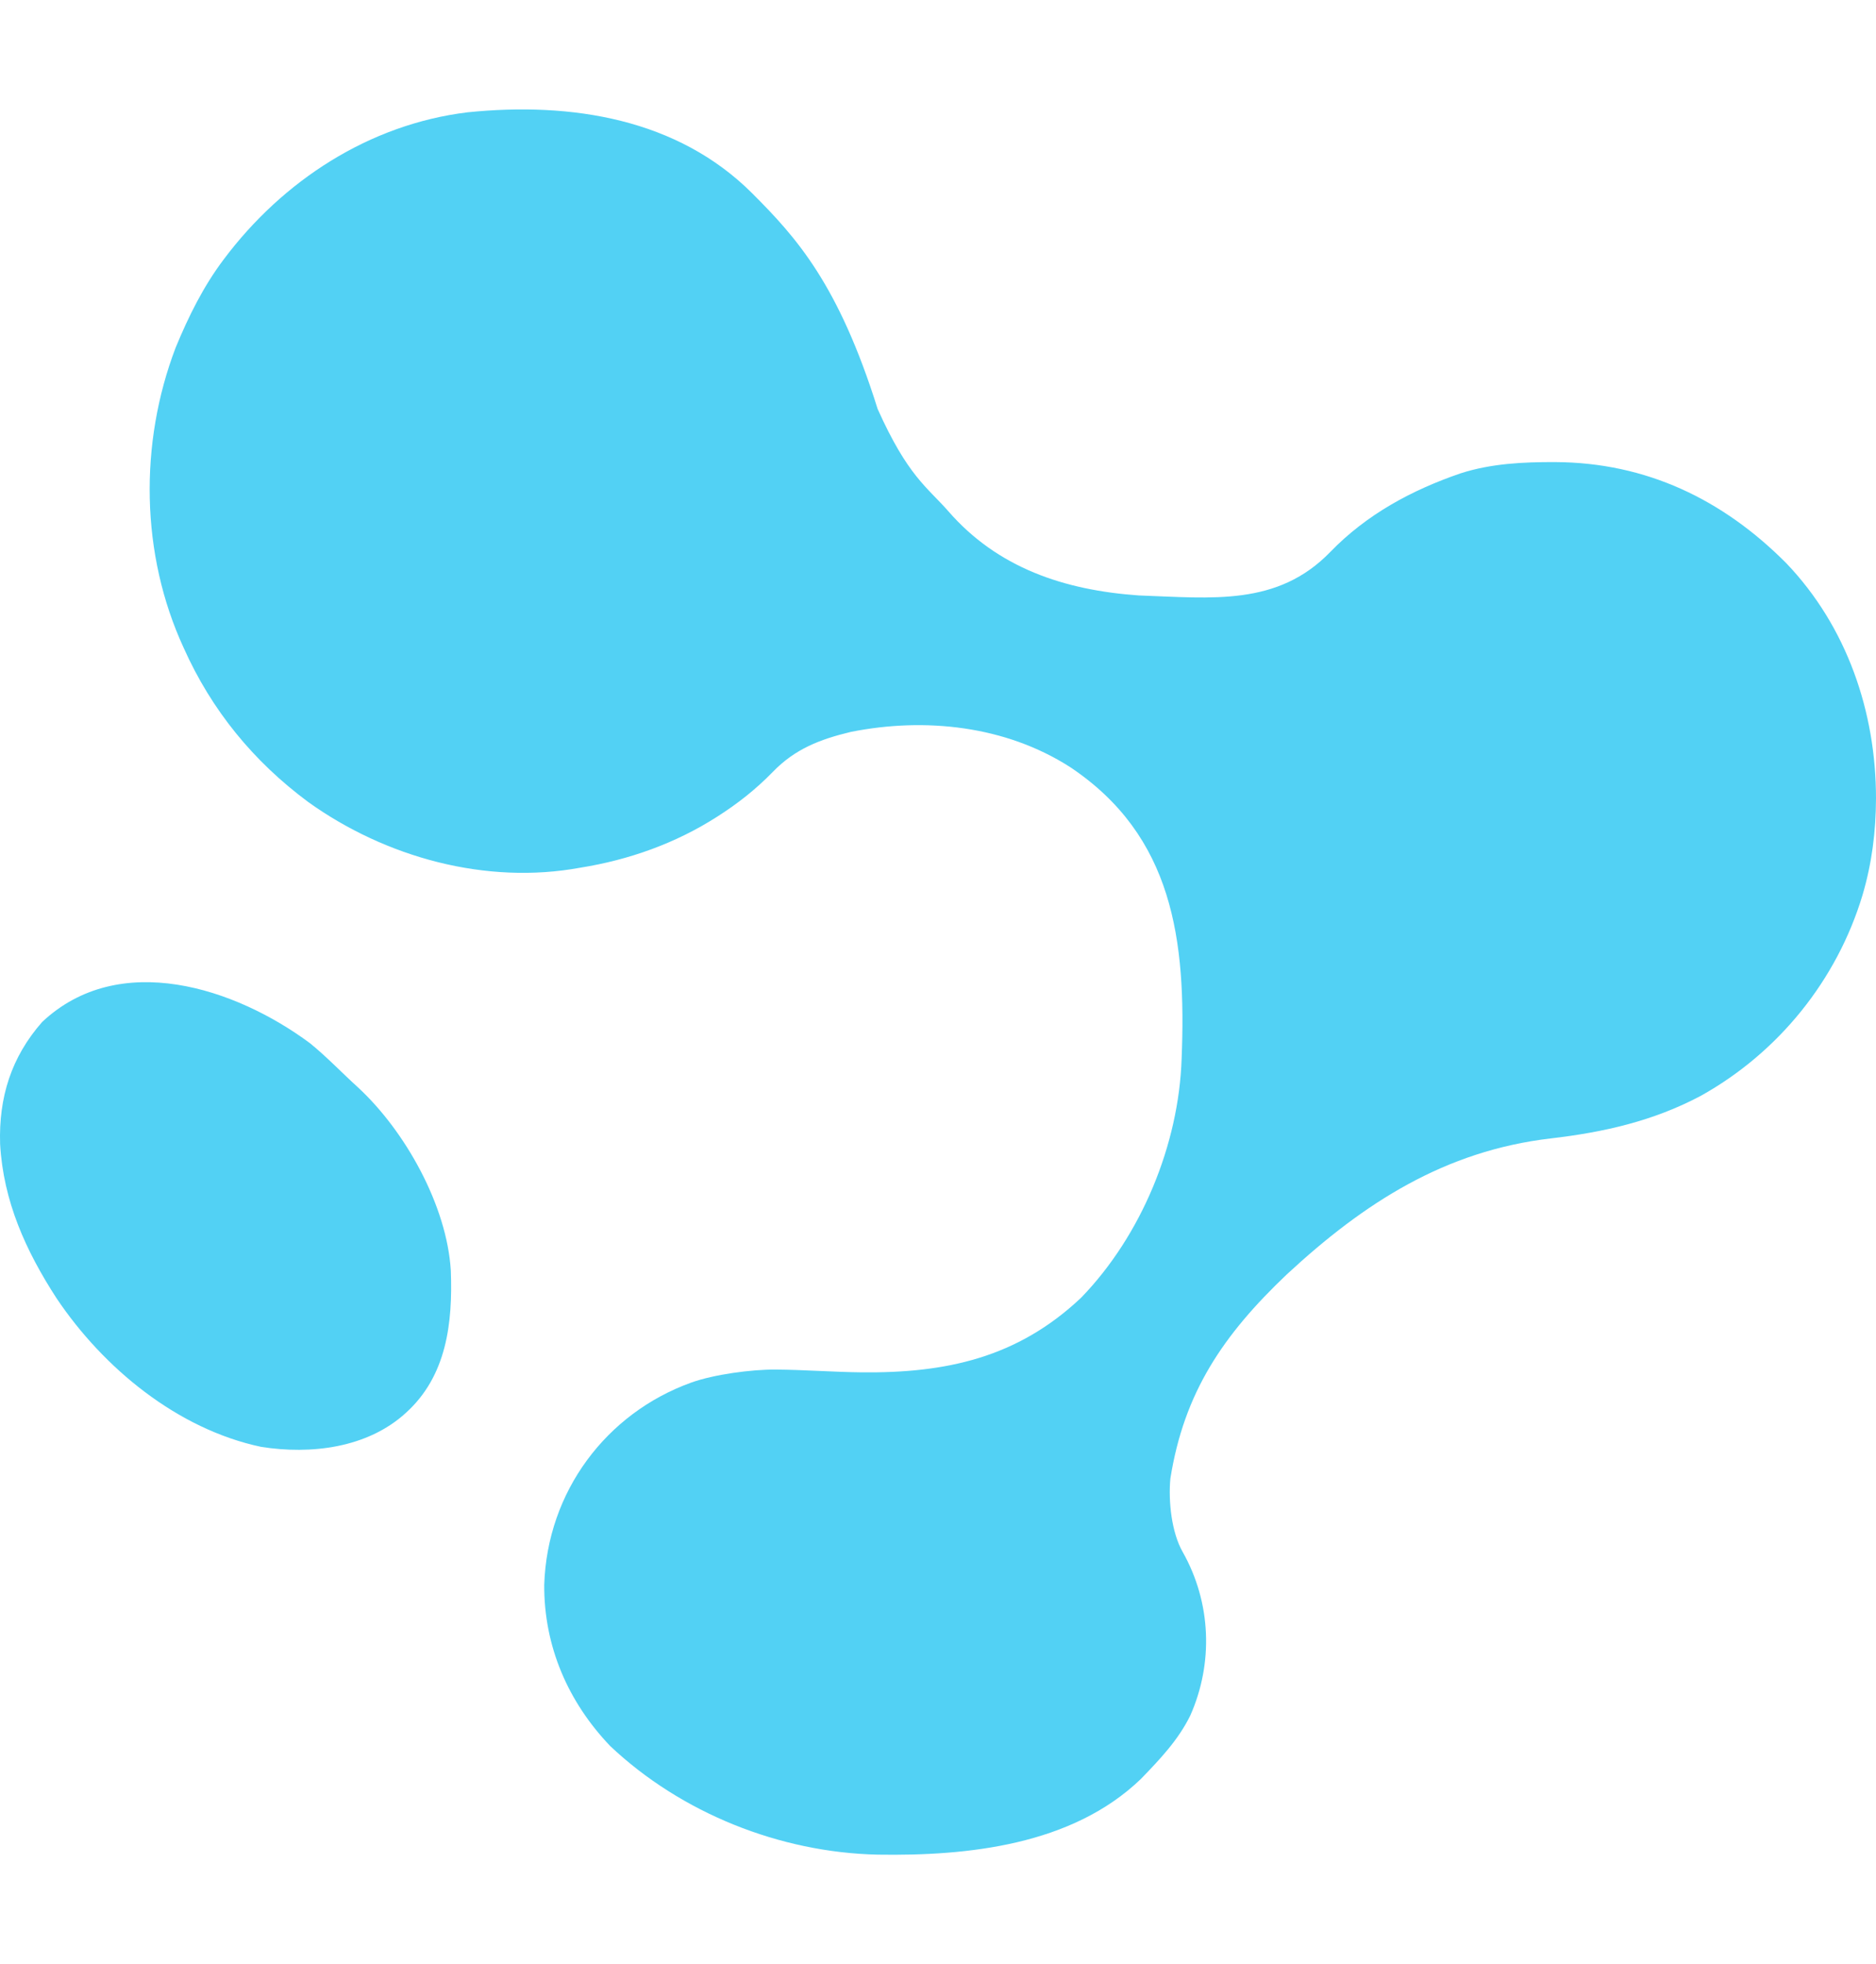
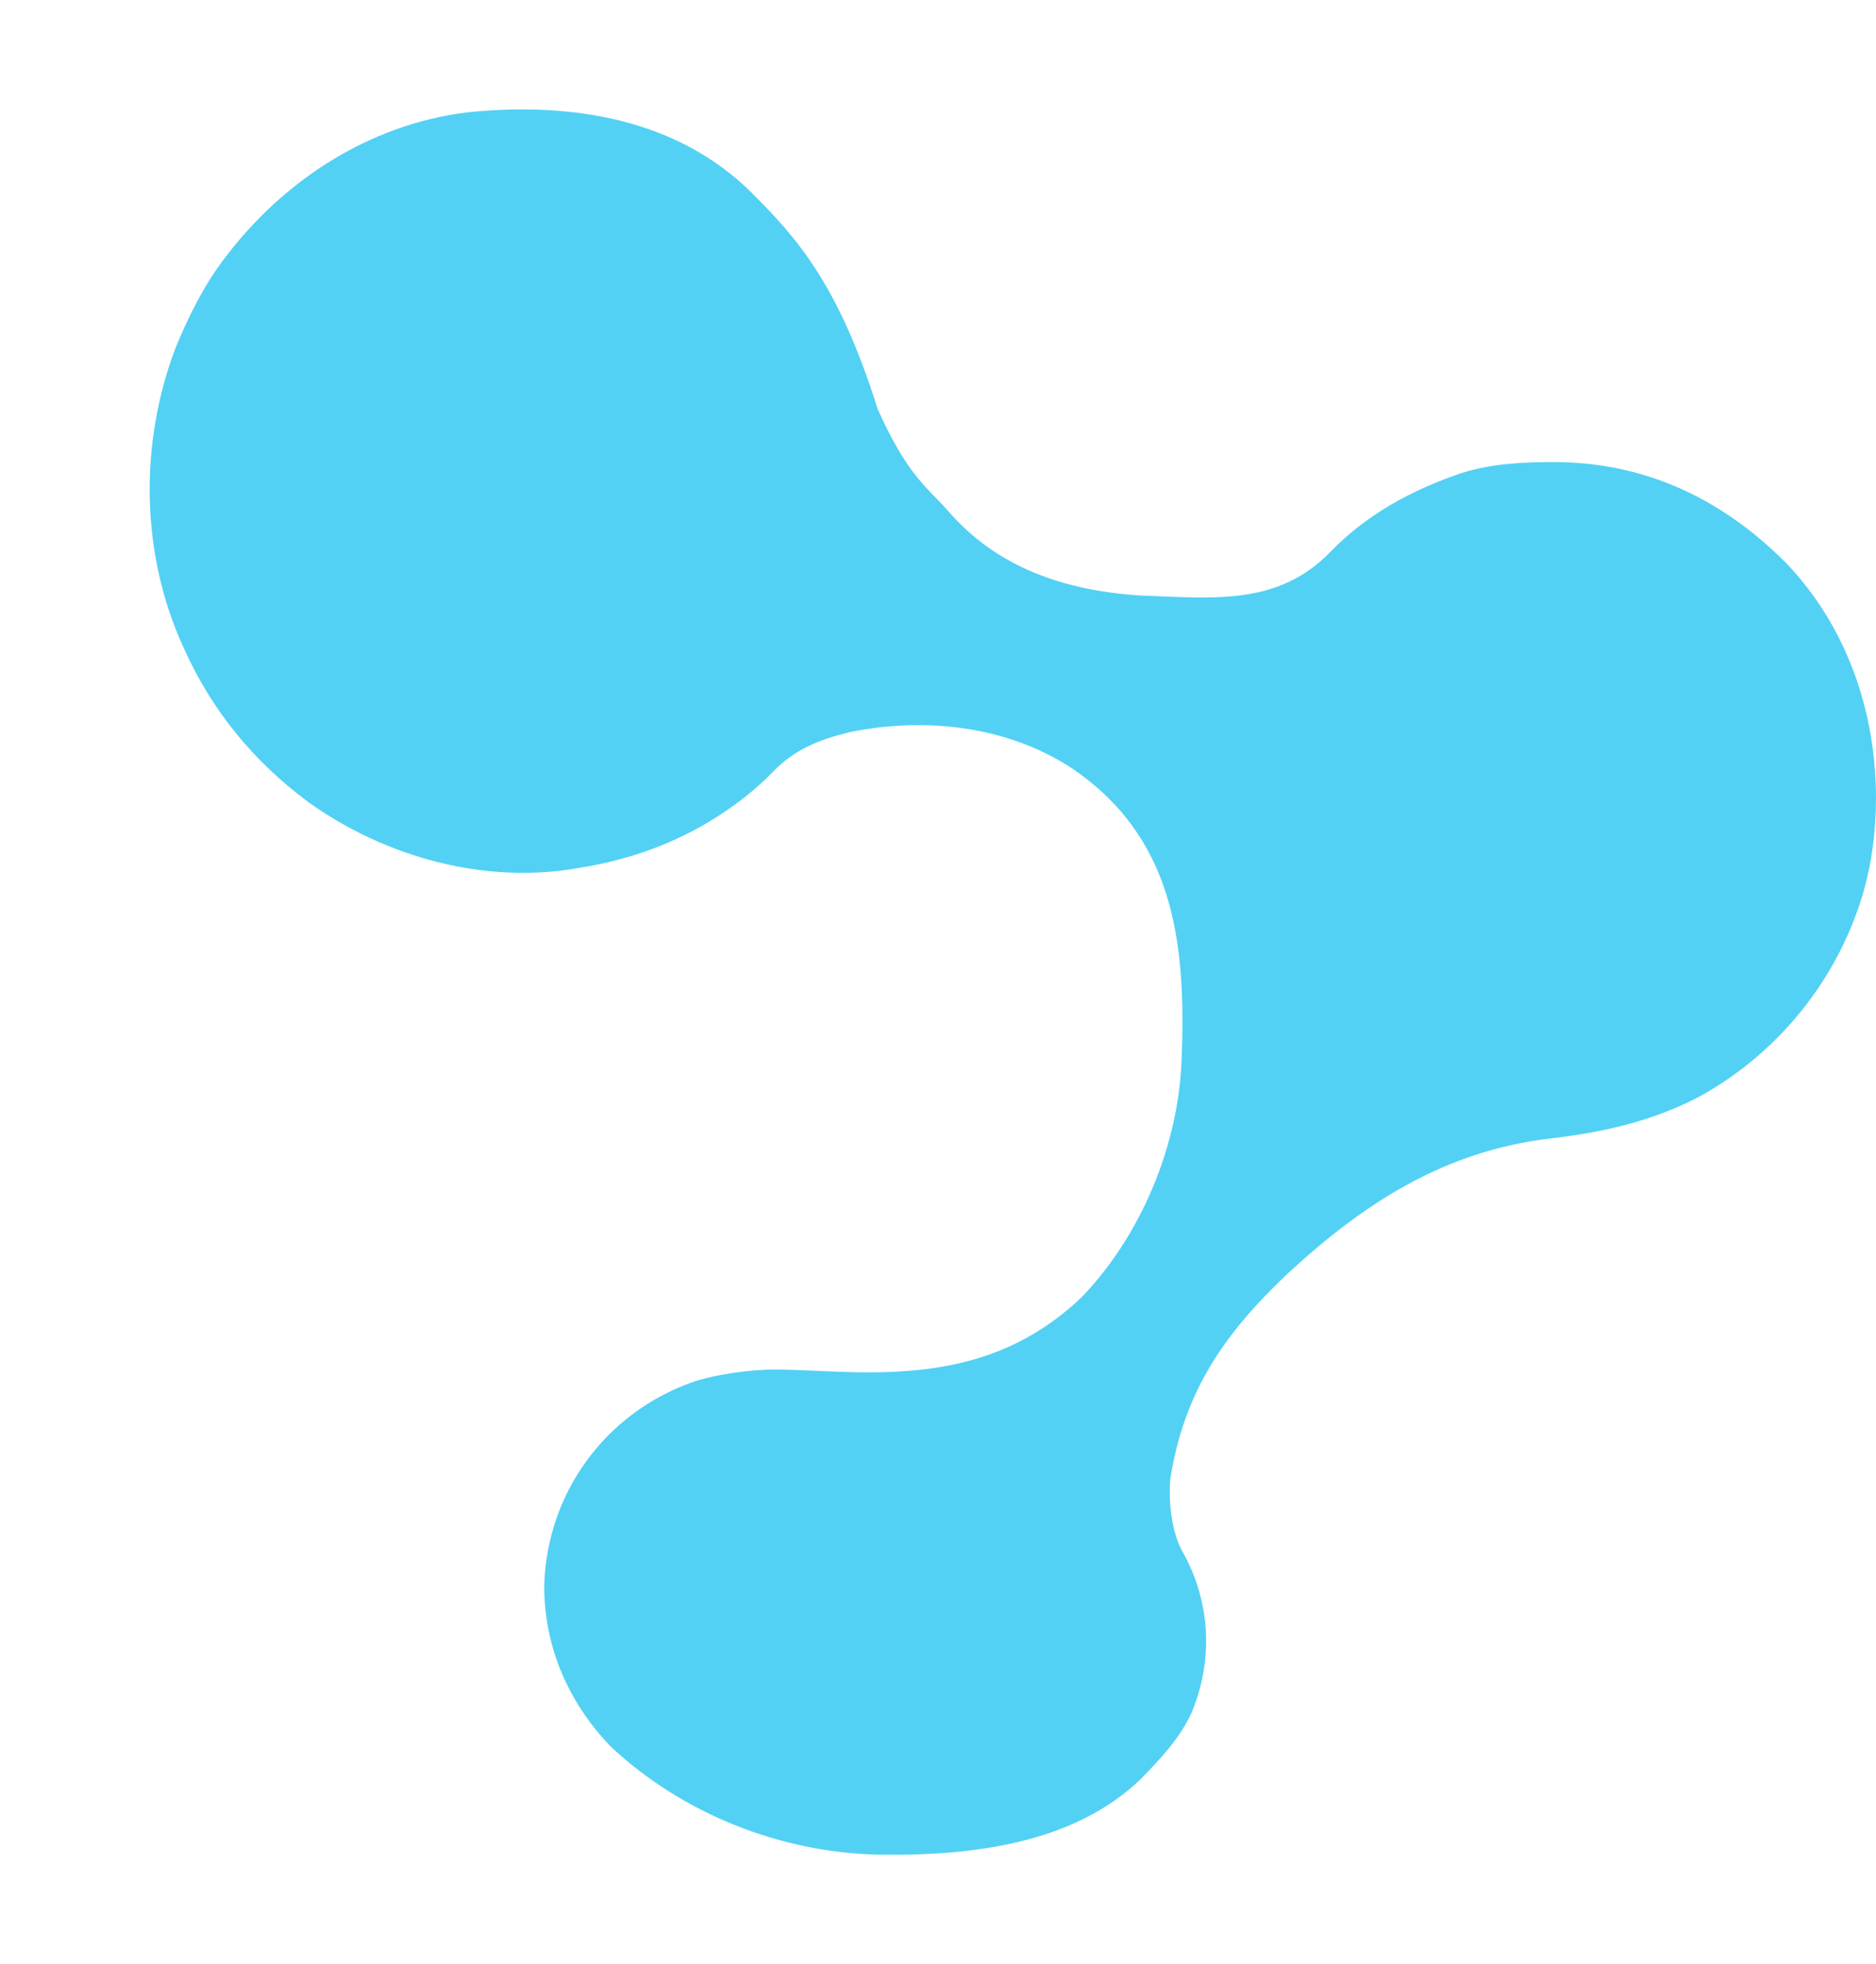
<svg xmlns="http://www.w3.org/2000/svg" width="600" height="628" fill="none">
  <path fill="#52D1F4" d="M240.604 61.848c14.108 14.108 27.581 29.02 40.087 68.929 9.641 21.49 15.798 24.96 22.579 32.673 15.773 18.156 37.069 25.291 60.961 26.972 23.452.825 44.372 3.516 61.264-13.935 11.593-11.972 25.985-19.74 41.617-25.105 9.831-3.168 20.092-3.641 30.34-3.607 29.082.152 53.582 11.928 73.894 32.375 19.337 20.256 28.675 47.503 28.654 75.224-.036 10.555-1.309 20.687-4.292 30.81-8.179 27.237-26.896 50.426-51.757 64.268-15.16 8.057-31.065 11.654-48 13.615-33.819 3.977-59.584 20.508-84.355 43.447-20.456 19.419-32.913 37.852-37.278 65.346-.679 7.383.412 17.274 3.947 23.464 9.168 16.227 9.824 35.604 2.438 52.262-3.868 7.903-9.778 14.076-15.816 20.326-22.022 21.182-55.333 24.652-84.196 24.196-31.31-.691-62.825-13.296-85.528-34.727-13.486-14.113-21.208-31.9-21.101-51.564.964-29.807 19.833-54.867 46.977-64.657 7.282-2.626 19.406-4.254 27.164-4.178 8.989.067 18.448.799 27.437.889 26.768.266 49.708-4.551 70.171-23.902 19.223-19.864 31.207-48.907 32.108-76.373 1.508-37.844-2.671-71.286-35.692-93.3-20.653-13.223-46.348-15.97-70.095-11.236-9.963 2.391-17.853 5.474-24.894 12.723-5.478 5.637-11.27 10.196-17.895 14.413-13.305 8.518-28.145 13.788-43.721 16.288-30.173 5.563-62.274-3.274-86.998-20.967-17.579-13.026-30.96-29.386-39.876-49.329-13.79-29.873-14.267-65.354-2.572-96.013 4.128-10.003 8.89-19.638 15.43-28.29 18.815-25.086 46.45-43.115 77.892-46.961 33.356-3.416 67.264 2.082 91.106 25.924Z" />
-   <path fill="#52D1F4" d="M99.166 333.634c5.392 4.393 10.169 9.425 15.307 14.091 15.141 13.97 28.479 37.885 29.712 58.621.631 16.739-1.313 33.735-14.42 45.524-12.28 11.22-30.387 13.345-46.243 10.834-26.783-5.668-50.455-25.194-65.44-47.528C8.205 399.937 1.076 384.149.036 365.881c-.471-14.874 3.533-27.799 13.454-39.063 24.644-23.147 61.762-10.947 85.675 6.816Z" />
</svg>